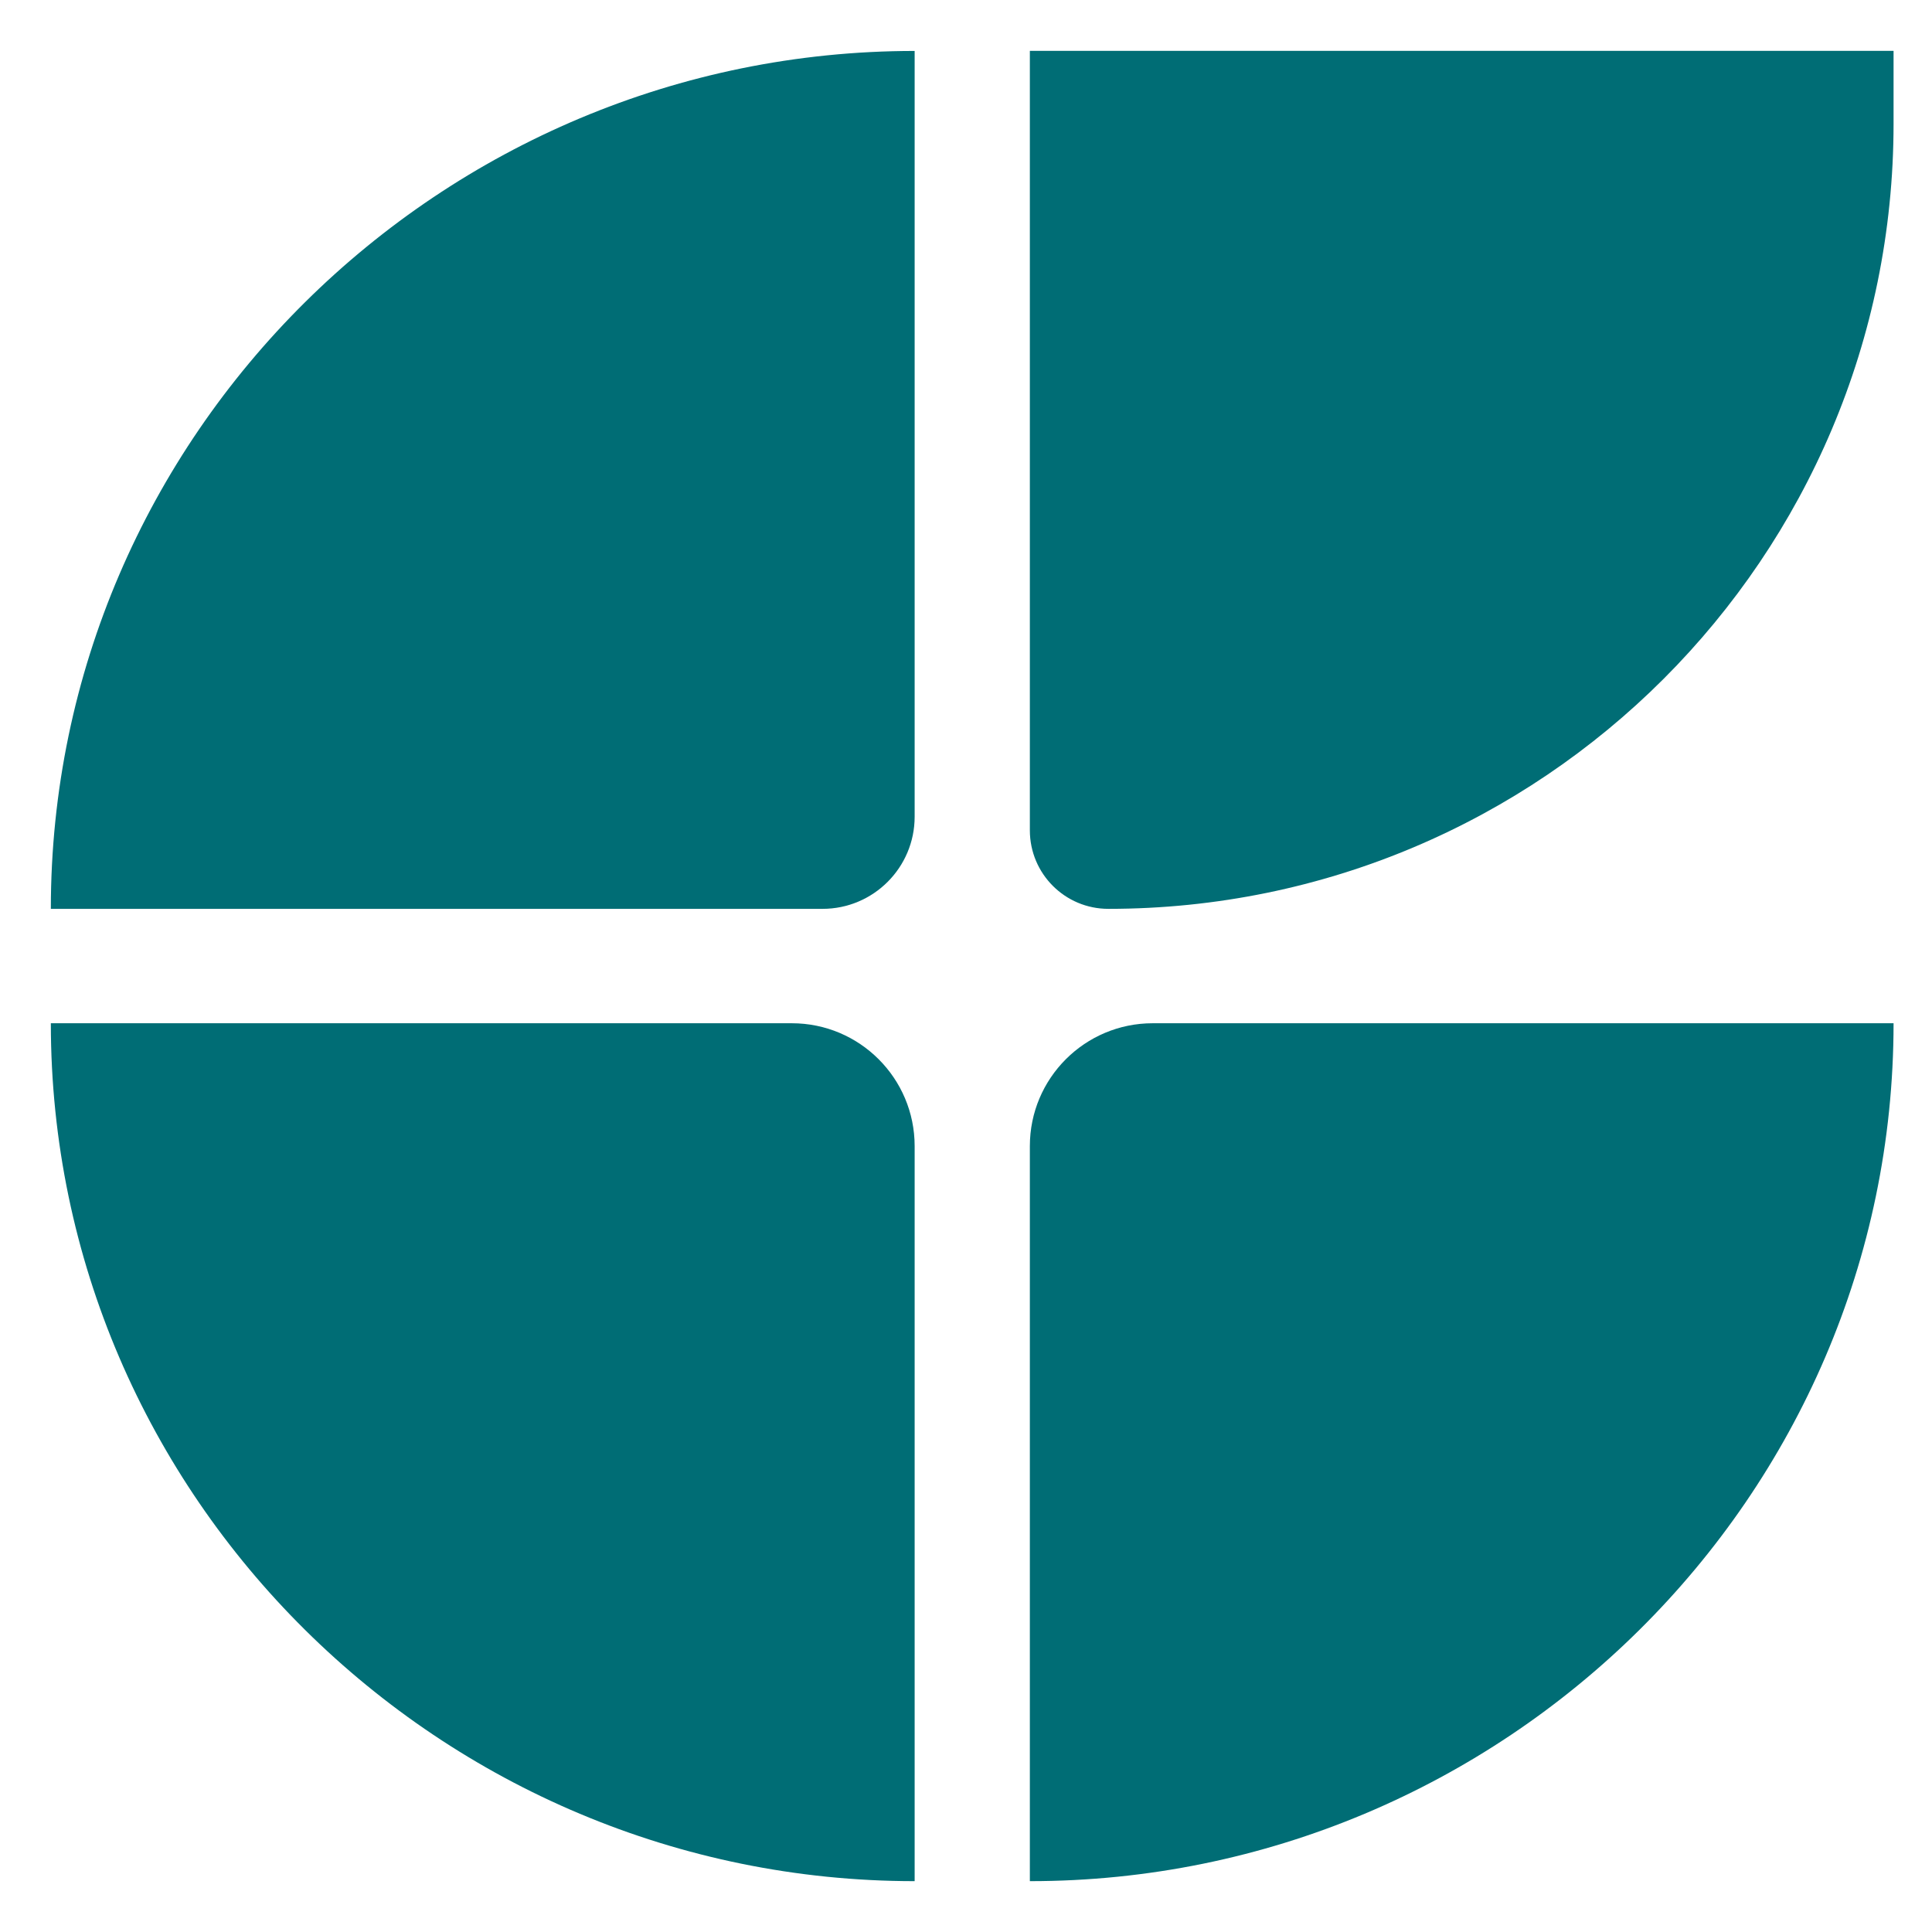
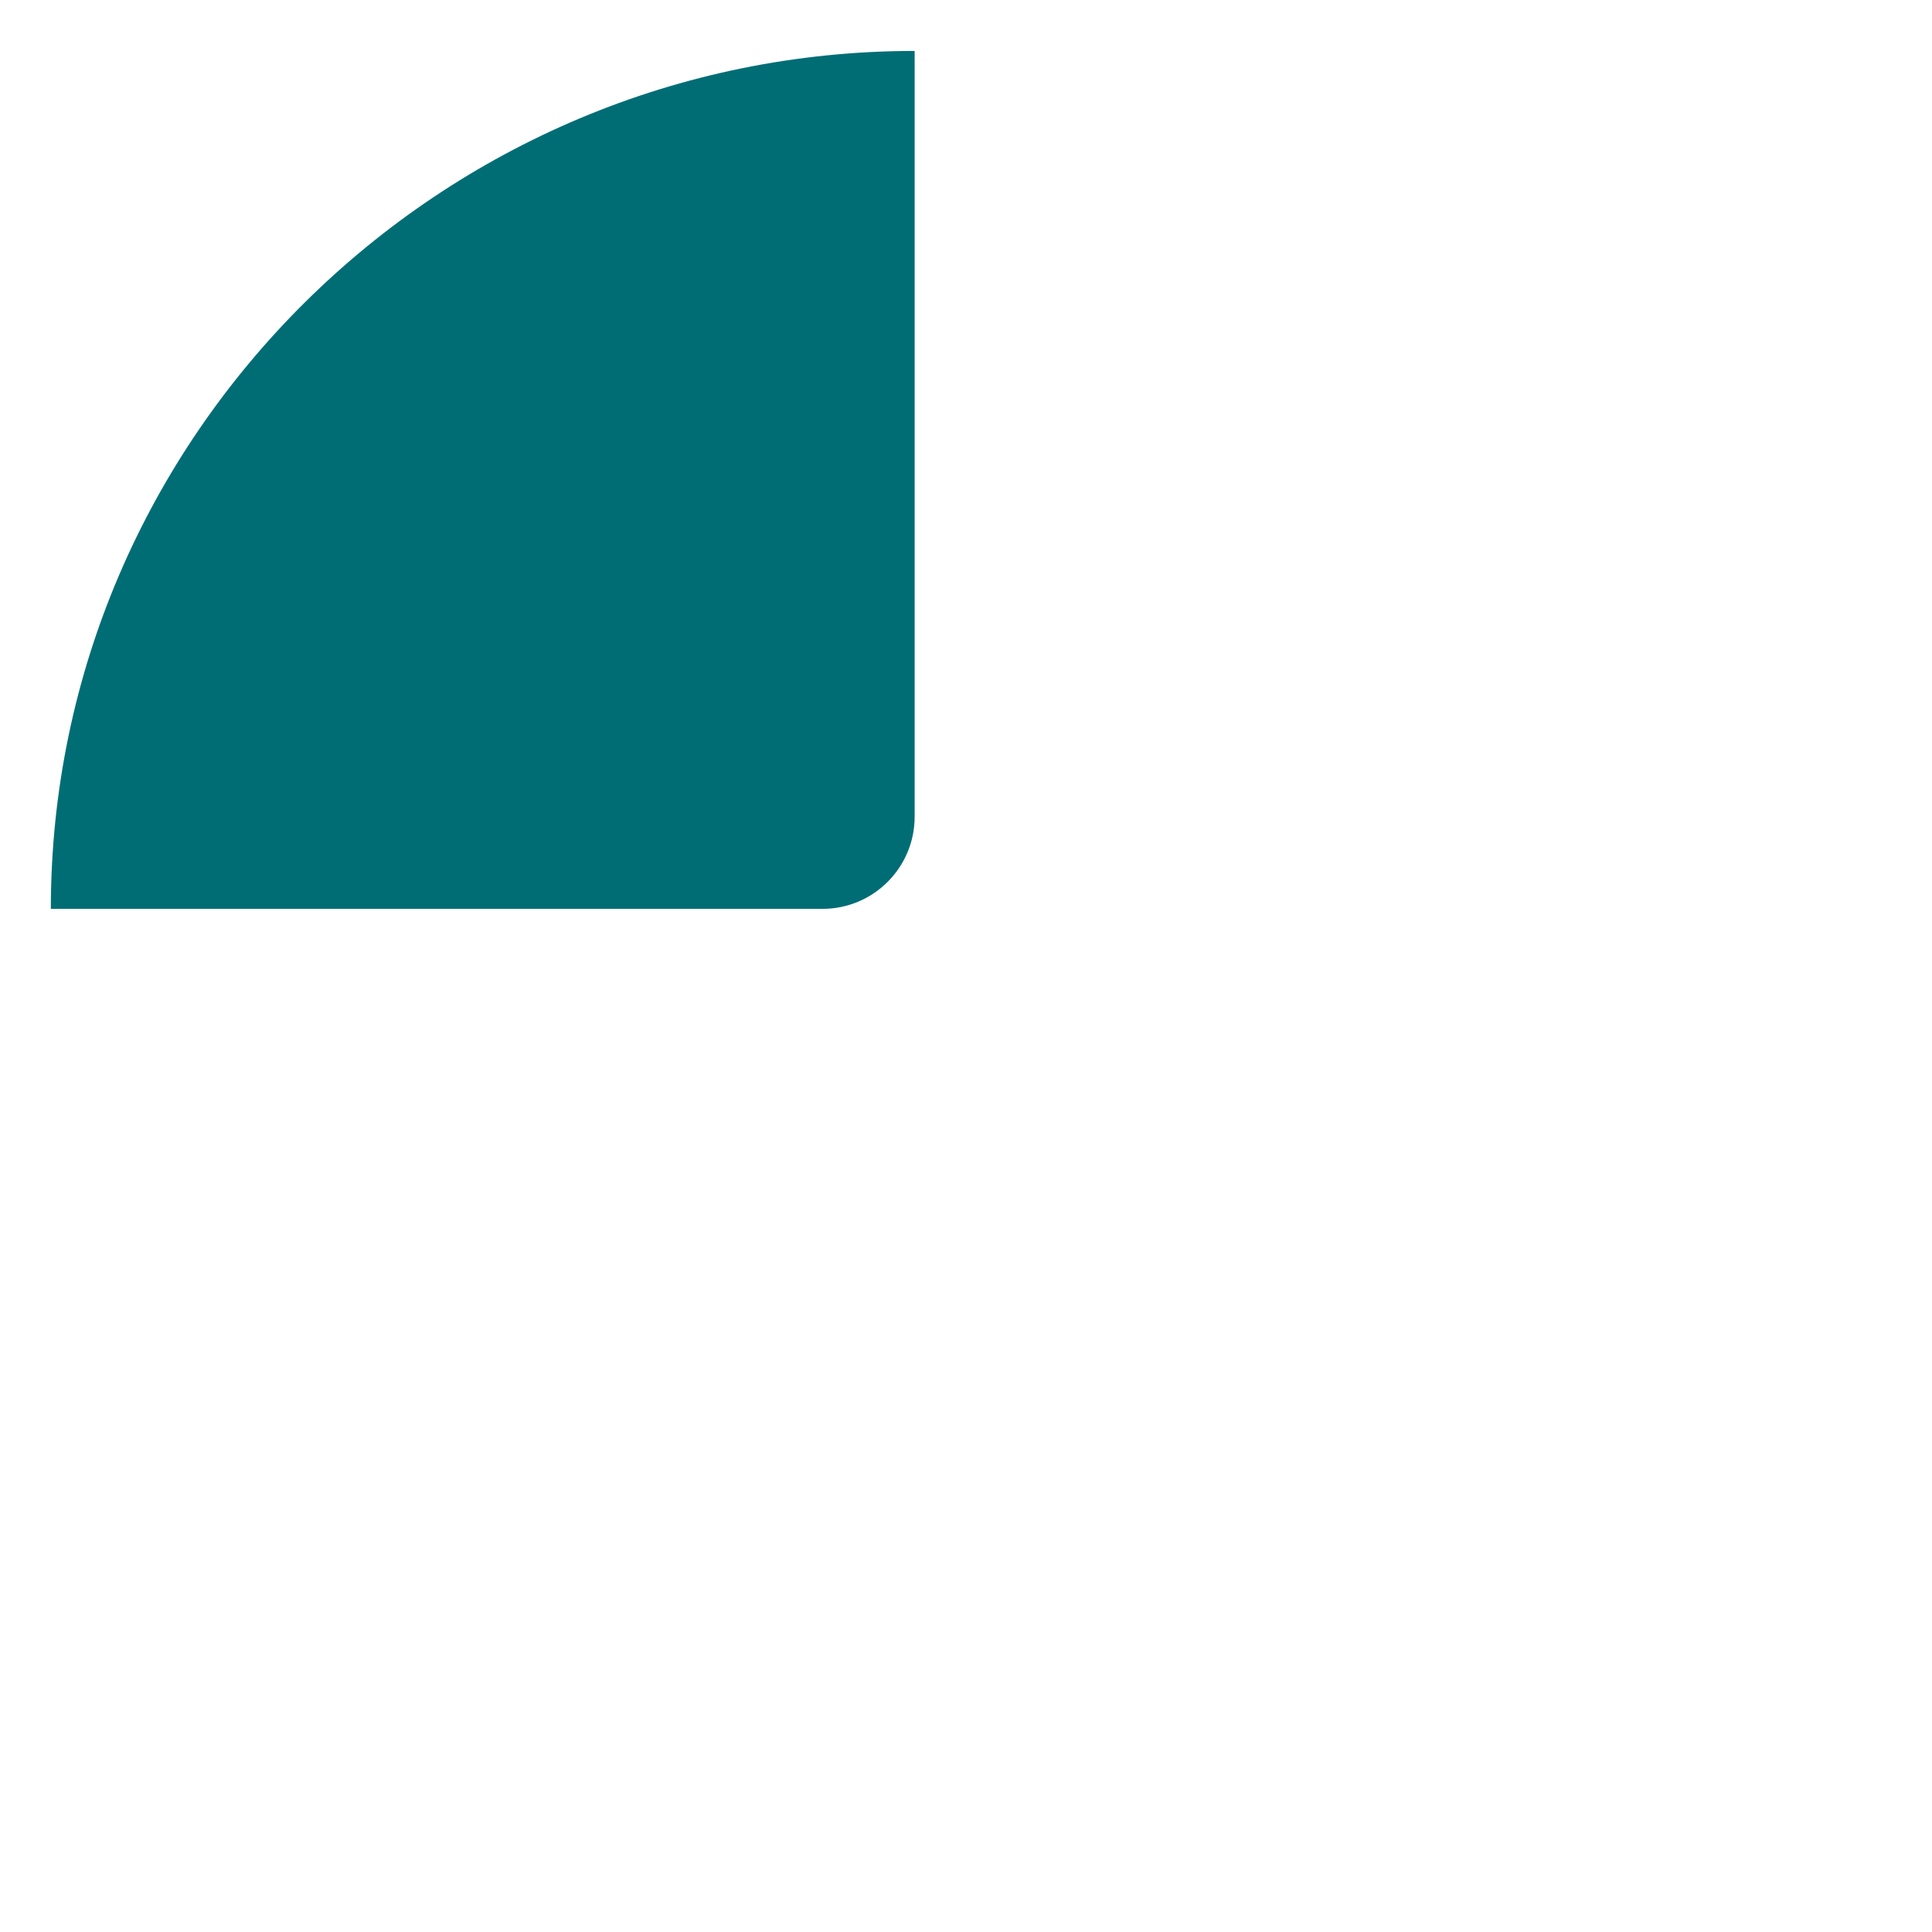
<svg xmlns="http://www.w3.org/2000/svg" width="19" height="19" viewBox="0 0 19 19" fill="none">
-   <path d="M18.622 10.063C18.622 14.723 14.788 18.5 10.128 18.5V18.5V11.271C10.128 10.604 10.669 10.063 11.336 10.063H18.622V10.063Z" fill="#006D75" />
-   <path d="M18.622 1.216C18.622 5.481 15.165 8.938 10.9 8.938V8.938C10.473 8.938 10.128 8.592 10.128 8.166V0.5H18.622V1.216Z" fill="#006D75" />
  <path d="M0.5 8.938C0.5 4.278 4.335 0.501 8.995 0.501V0.501V8.032C8.995 8.532 8.589 8.938 8.089 8.938H0.5V8.938Z" fill="#006D75" />
-   <path d="M0.5 10.063C0.5 14.723 4.335 18.5 8.995 18.5V18.5V11.271C8.995 10.604 8.454 10.063 7.787 10.063H0.5V10.063Z" fill="#006D75" />
</svg>